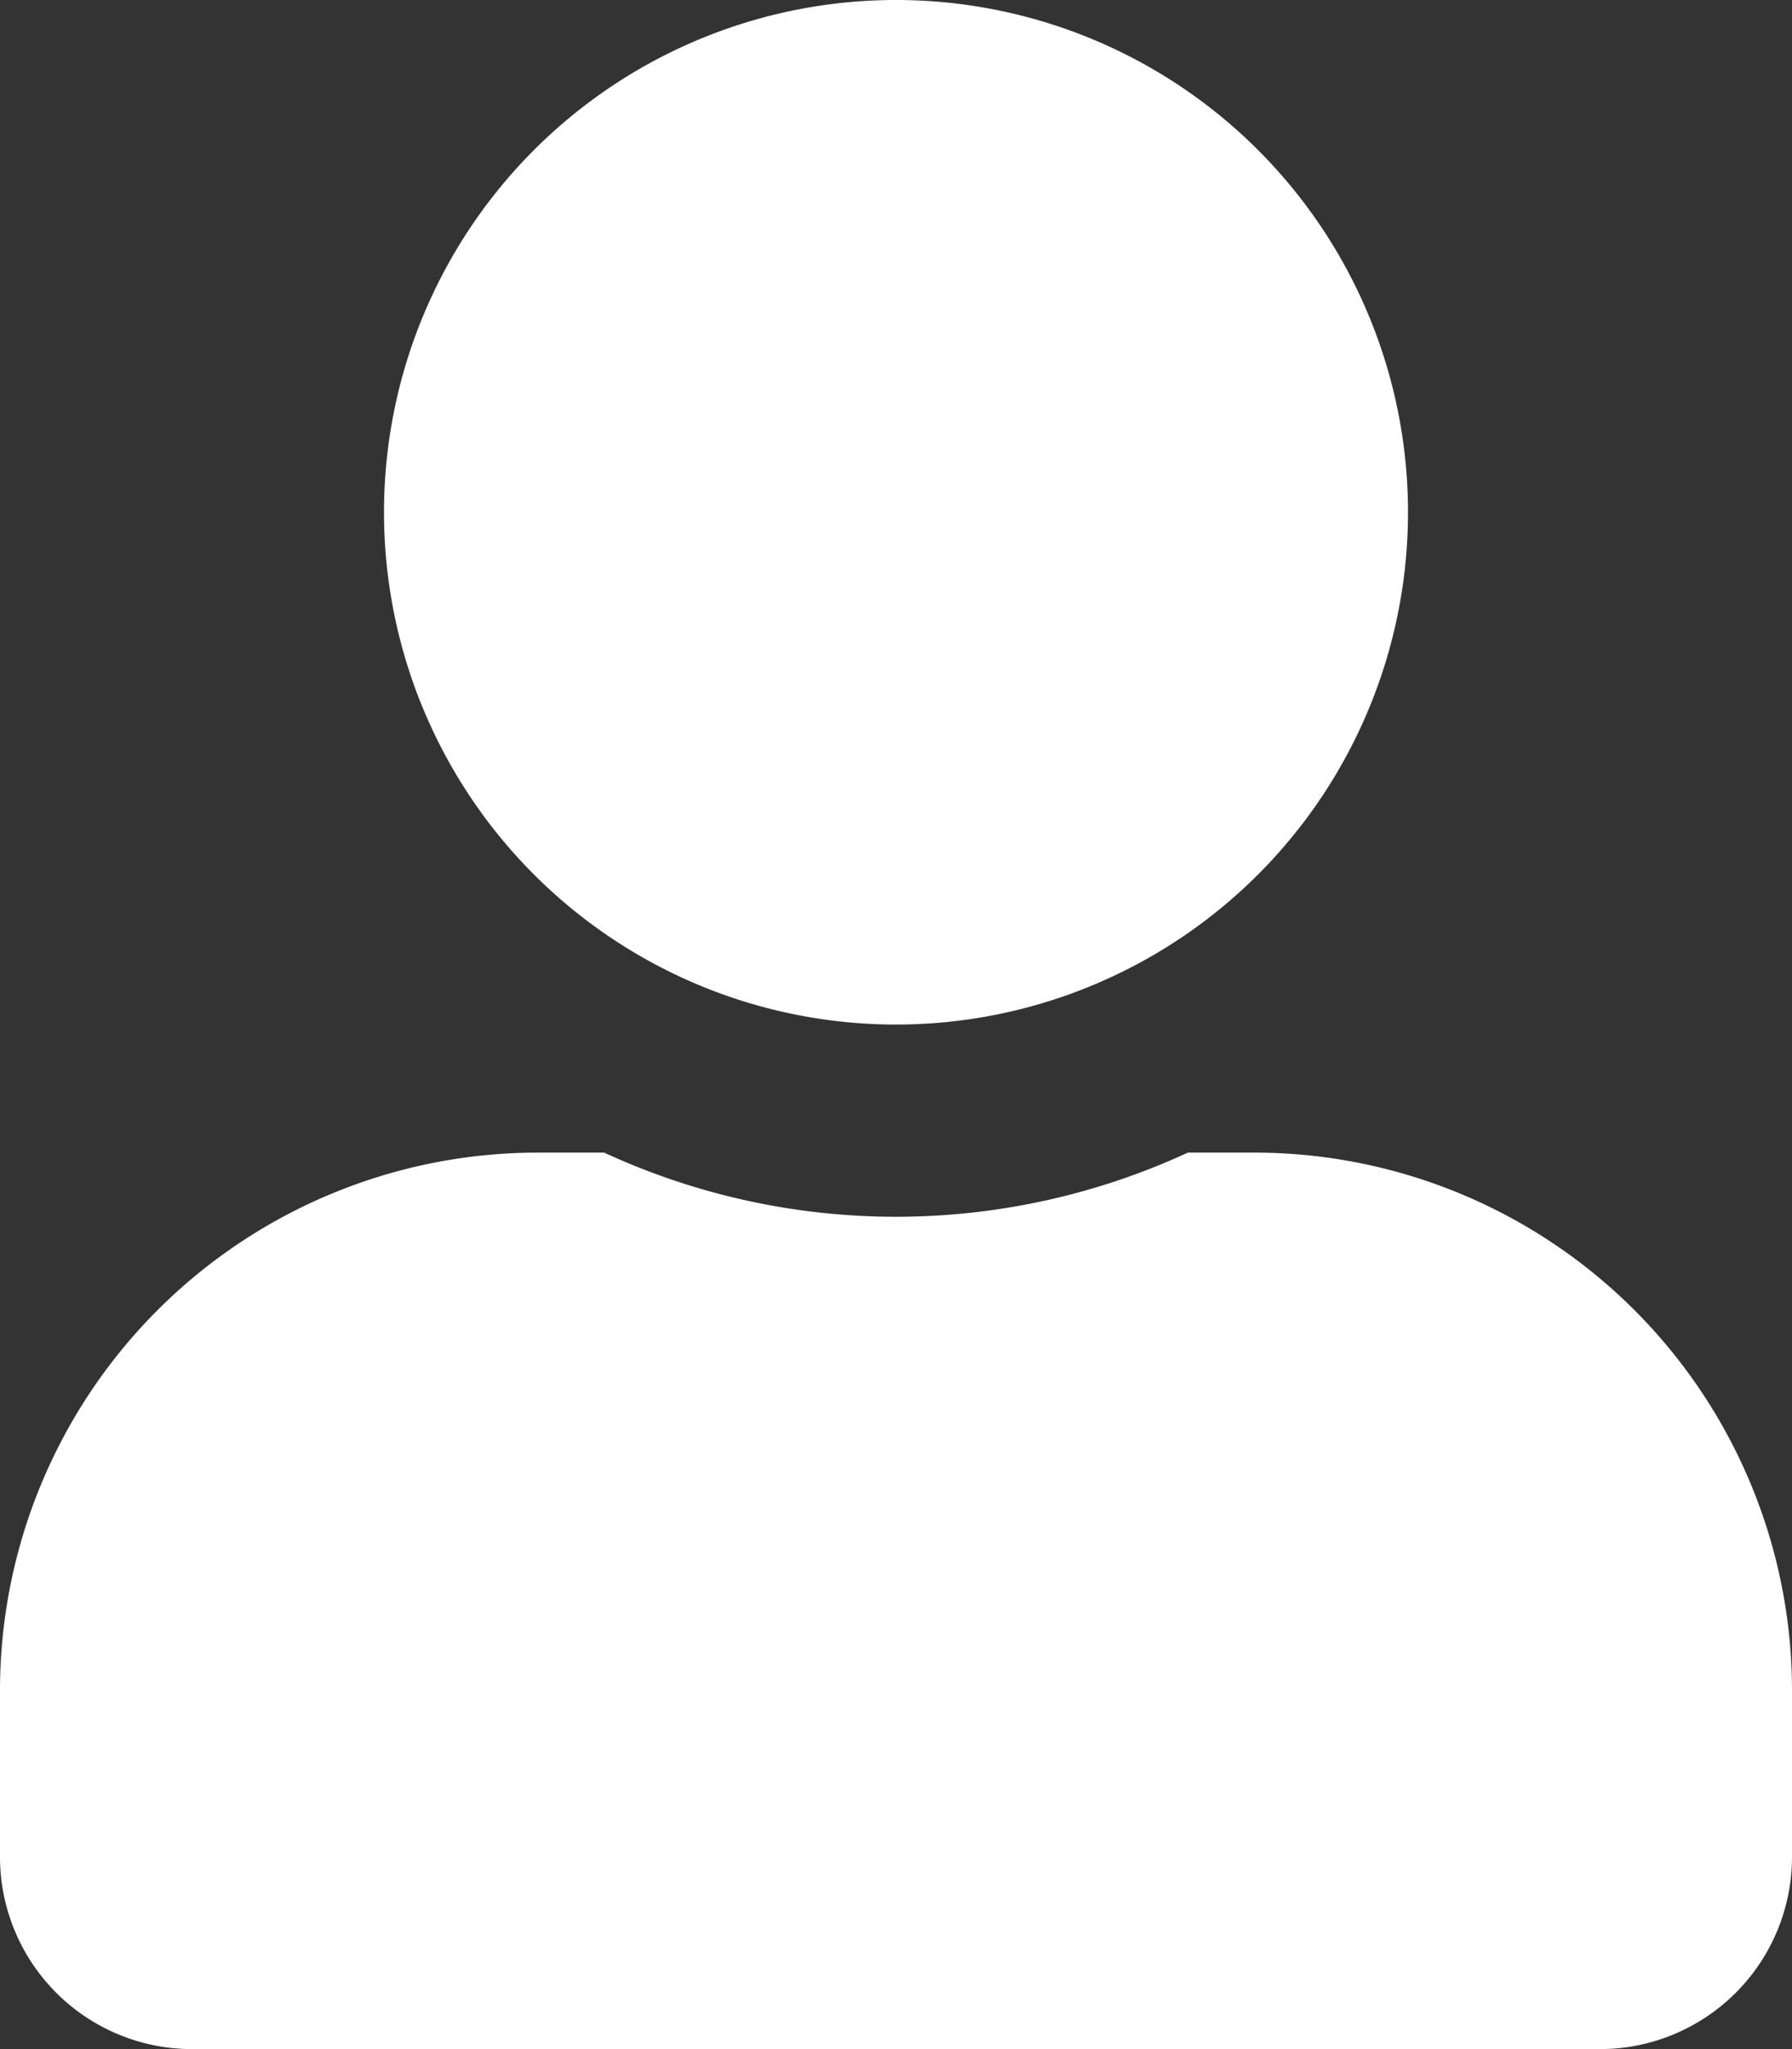
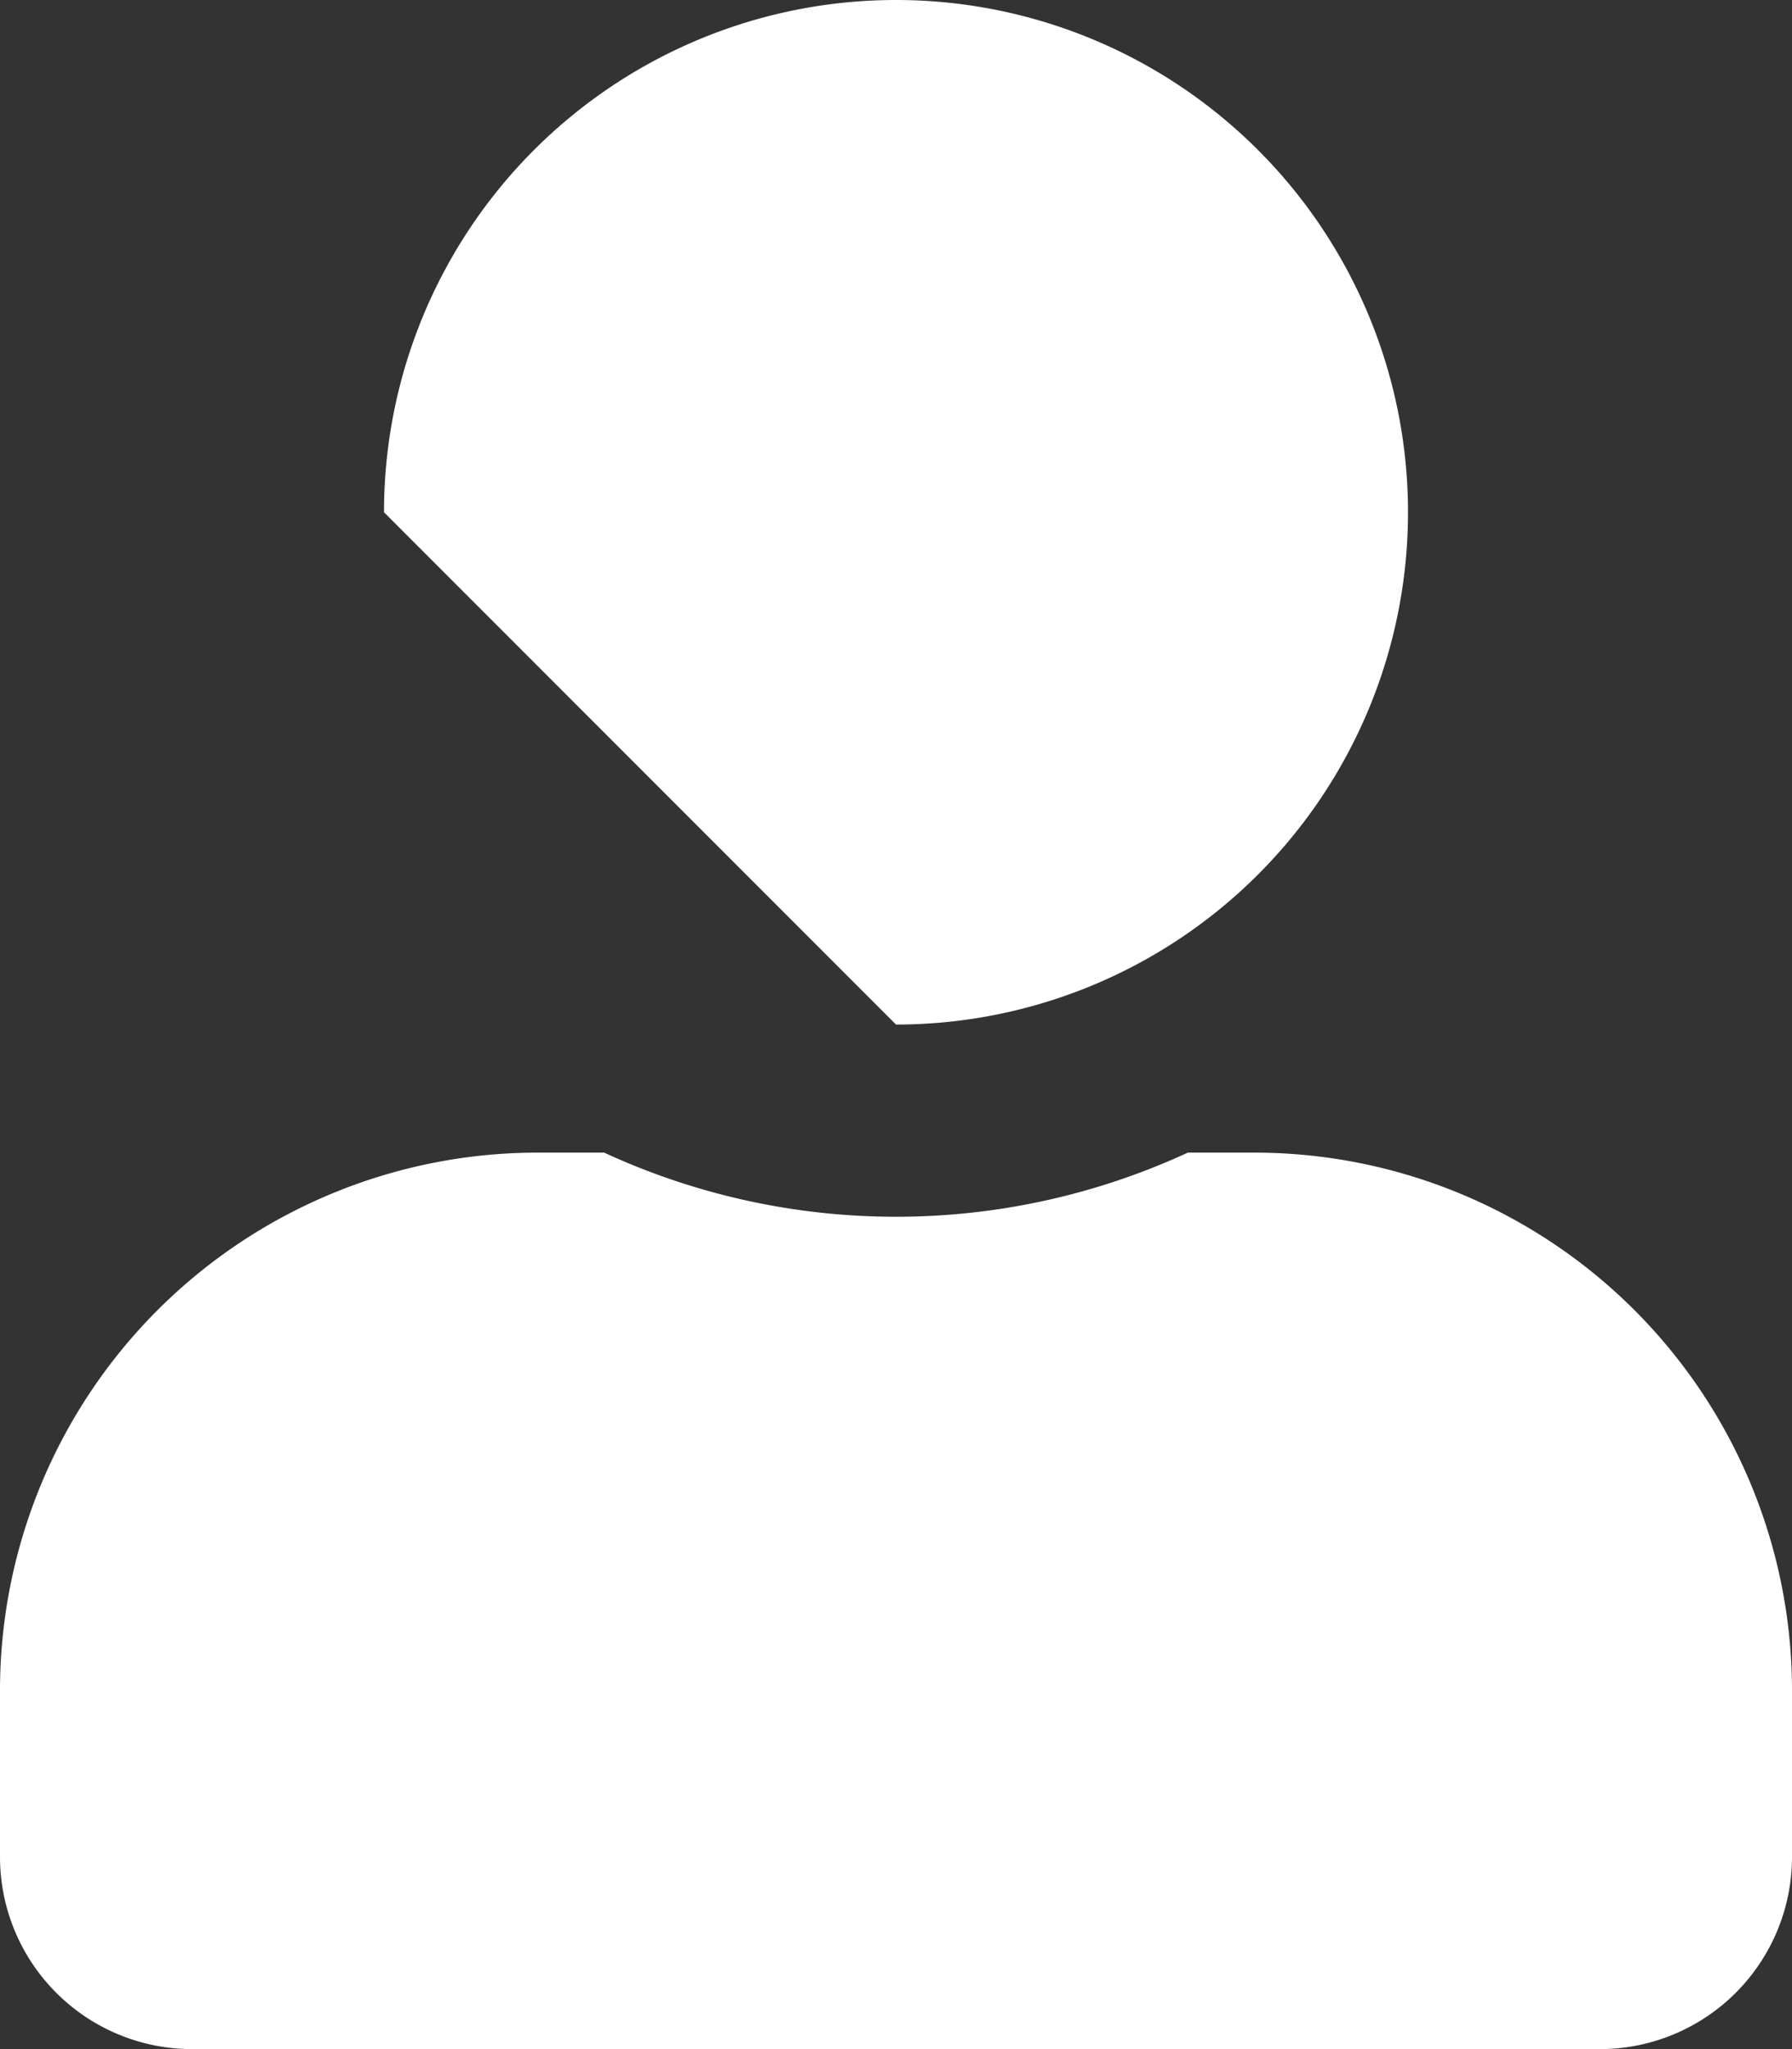
<svg xmlns="http://www.w3.org/2000/svg" width="17.5" height="20" viewBox="0 0 17.5 20">
  <rect x="0" y="0" width="17.5" height="20" fill="#333333" stroke="none" />
-   <path id="user" d="M8.75,10a5,5,0,1,0-5-5A5,5,0,0,0,8.75,10Zm3.5,1.25H11.6a6.8,6.8,0,0,1-5.7,0H5.25A5.251,5.251,0,0,0,0,16.5v1.625A1.876,1.876,0,0,0,1.875,20h13.75A1.876,1.876,0,0,0,17.5,18.125V16.5A5.251,5.251,0,0,0,12.25,11.25Z" fill="#fff" />
+   <path id="user" d="M8.75,10a5,5,0,1,0-5-5Zm3.5,1.25H11.6a6.8,6.8,0,0,1-5.7,0H5.25A5.251,5.251,0,0,0,0,16.5v1.625A1.876,1.876,0,0,0,1.875,20h13.75A1.876,1.876,0,0,0,17.5,18.125V16.5A5.251,5.251,0,0,0,12.25,11.25Z" fill="#fff" />
</svg>